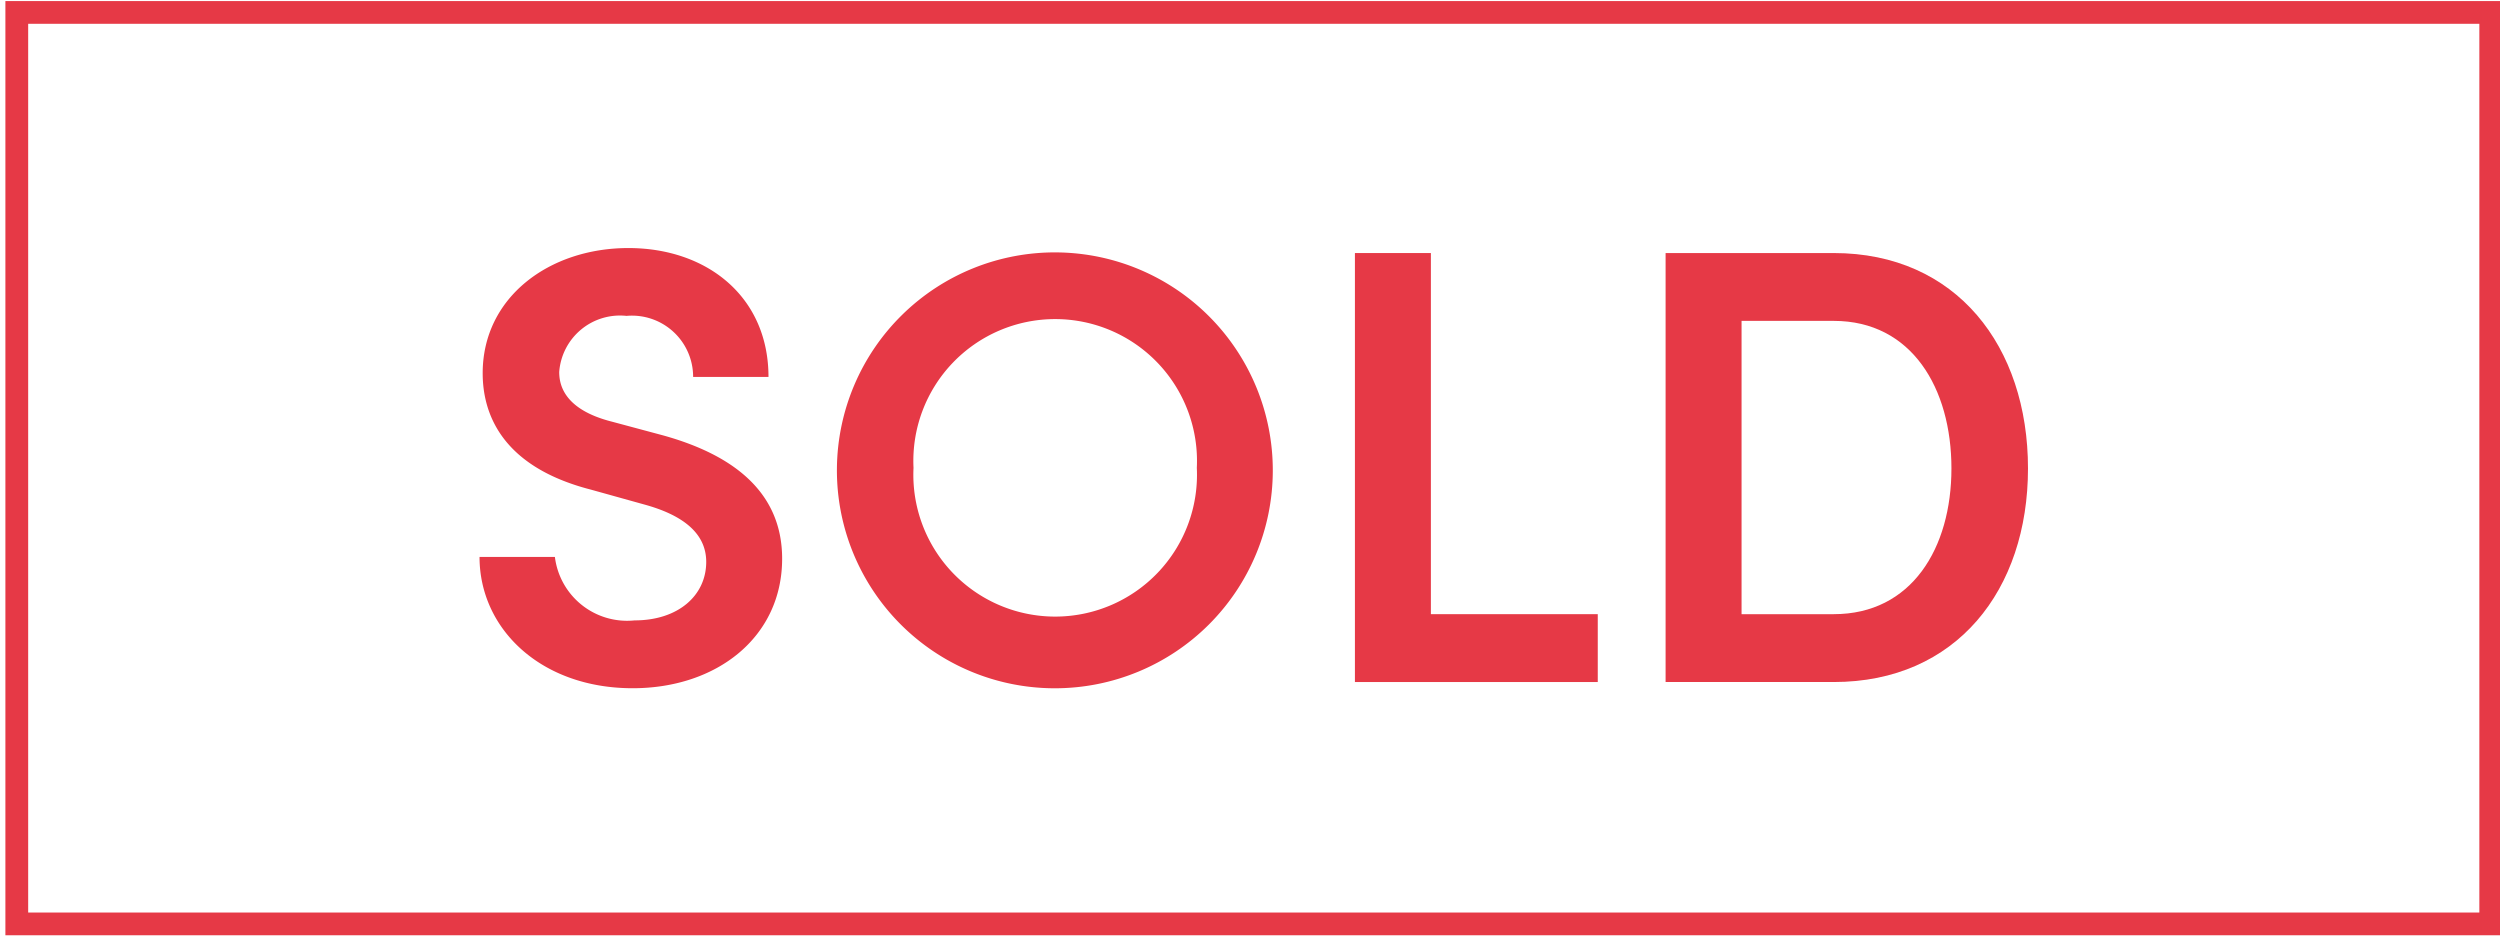
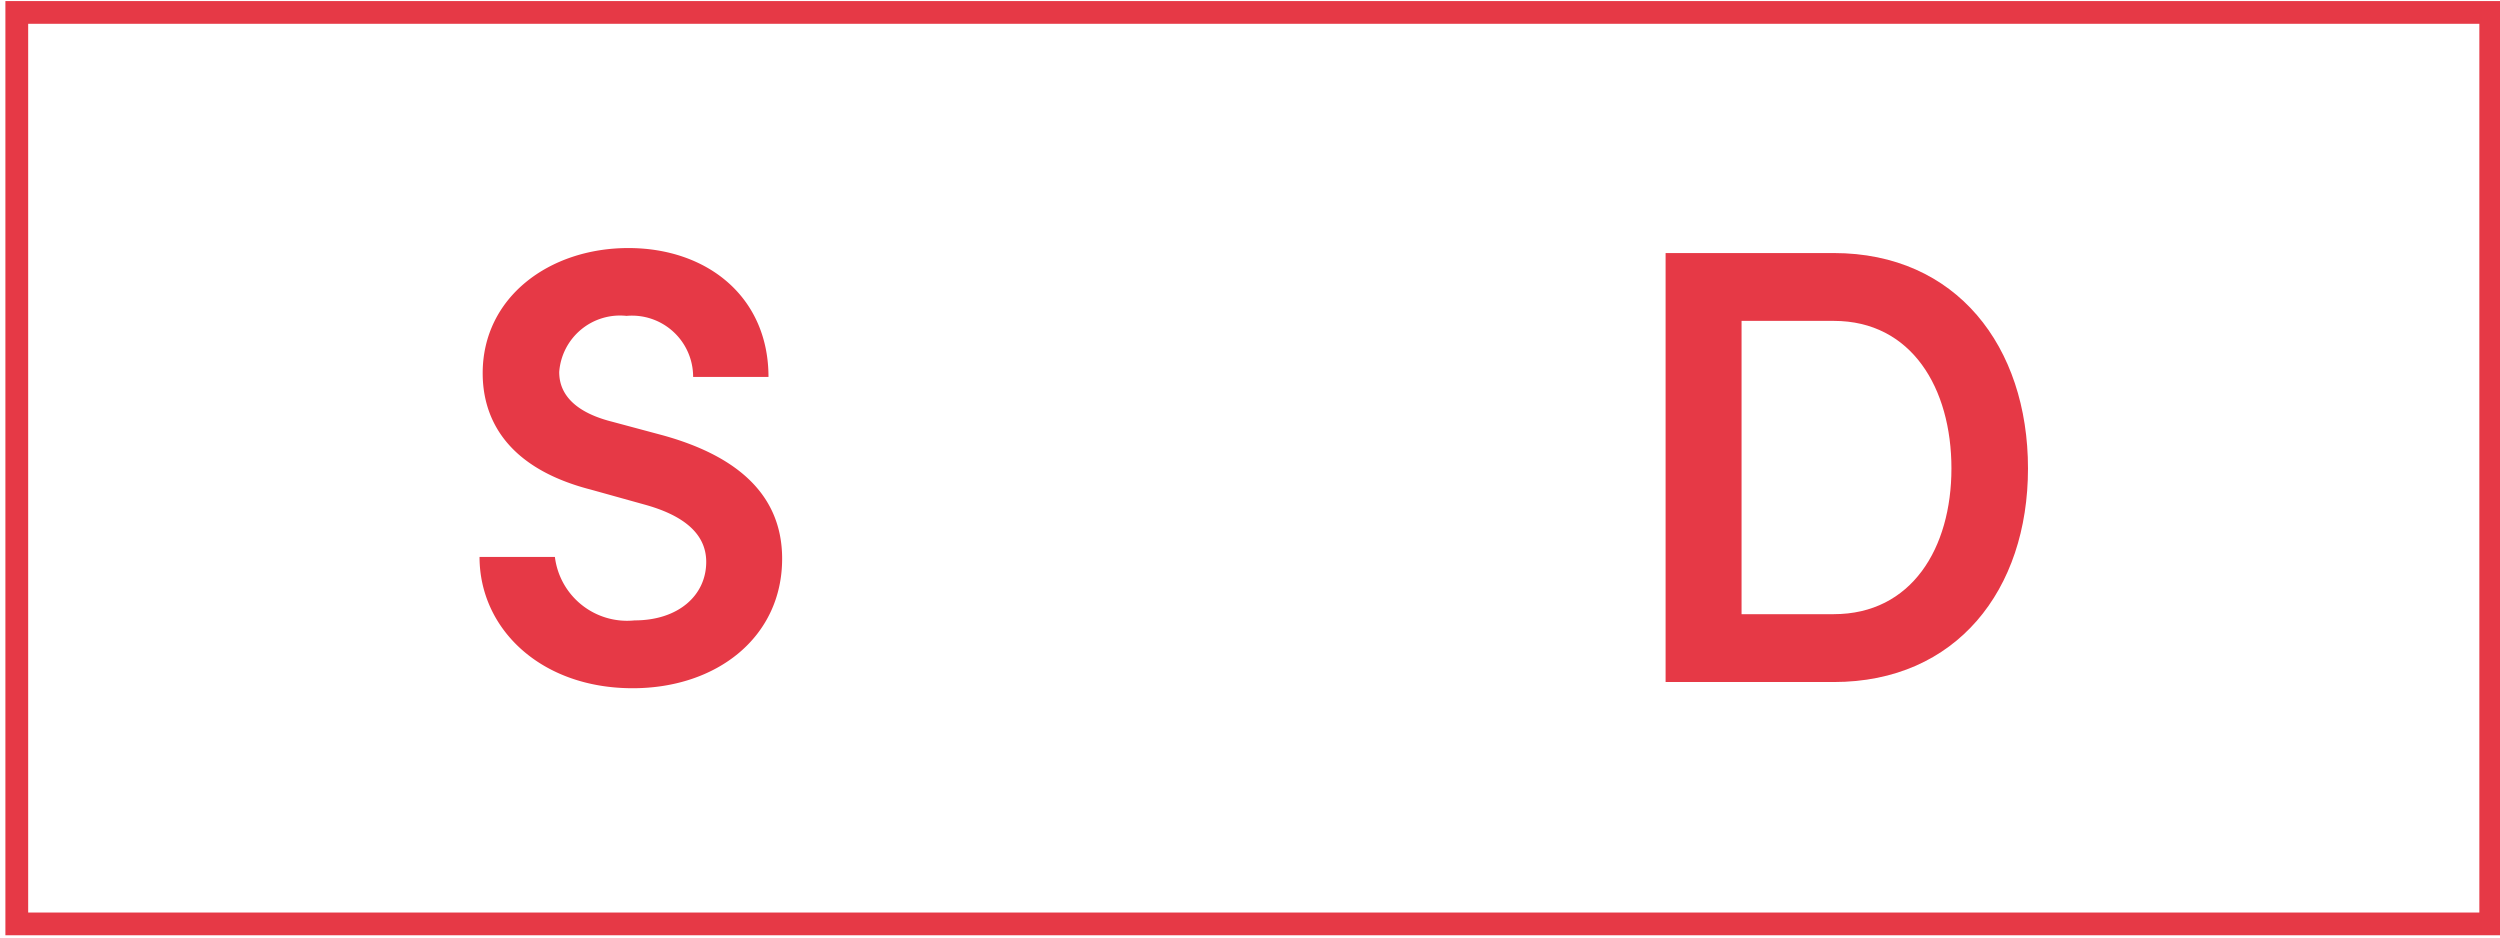
<svg xmlns="http://www.w3.org/2000/svg" id="Layer_1" data-name="Layer 1" viewBox="0 0 96 36">
  <path d="M96.082,35.915H.207V.04H96.082Zm-95-.875H95.207V.915H1.082Z" fill="#E63946" />
  <path d="M18.414,21.385h2.894a2.792,2.792,0,0,0,3.061,2.438c1.674,0,2.75-.956,2.75-2.247,0-1.148-.98-1.818-2.367-2.2l-2.056-.573c-3.539-.909-4.161-3.037-4.161-4.472,0-2.917,2.559-4.806,5.595-4.806,3.013,0,5.38,1.864,5.38,4.949H26.616a2.348,2.348,0,0,0-2.559-2.344,2.339,2.339,0,0,0-2.583,2.152c0,.454.144,1.435,2.033,1.912l1.96.526c2.583.718,4.567,2.104,4.567,4.734,0,3.013-2.51,4.974-5.738,4.974C20.781,26.43,18.414,24.158,18.414,21.385Z" fill="#E63946" />
-   <path d="M32.138,17.965a8.369,8.369,0,1,1,8.369,8.465A8.368,8.368,0,0,1,32.138,17.965Zm13.82,0a5.446,5.446,0,1,0-10.879,0,5.446,5.446,0,1,0,10.879,0Z" fill="#E63946" />
-   <path d="M52.029,9.717h2.917V23.584h6.408v2.606H52.029Z" fill="#E63946" />
-   <path d="M63.959,9.717h6.456c4.71,0,7.46,3.586,7.46,8.272,0,4.663-2.75,8.201-7.46,8.201H63.959ZM70.416,23.584c2.989,0,4.519-2.534,4.519-5.595,0-3.085-1.53-5.667-4.519-5.667H66.876V23.584Z" fill="#E63946" />
+   <path d="M63.959,9.717h6.456c4.71,0,7.46,3.586,7.46,8.272,0,4.663-2.75,8.201-7.46,8.201H63.959ZM70.416,23.584c2.989,0,4.519-2.534,4.519-5.595,0-3.085-1.53-5.667-4.519-5.667H66.876V23.584" fill="#E63946" />
</svg>